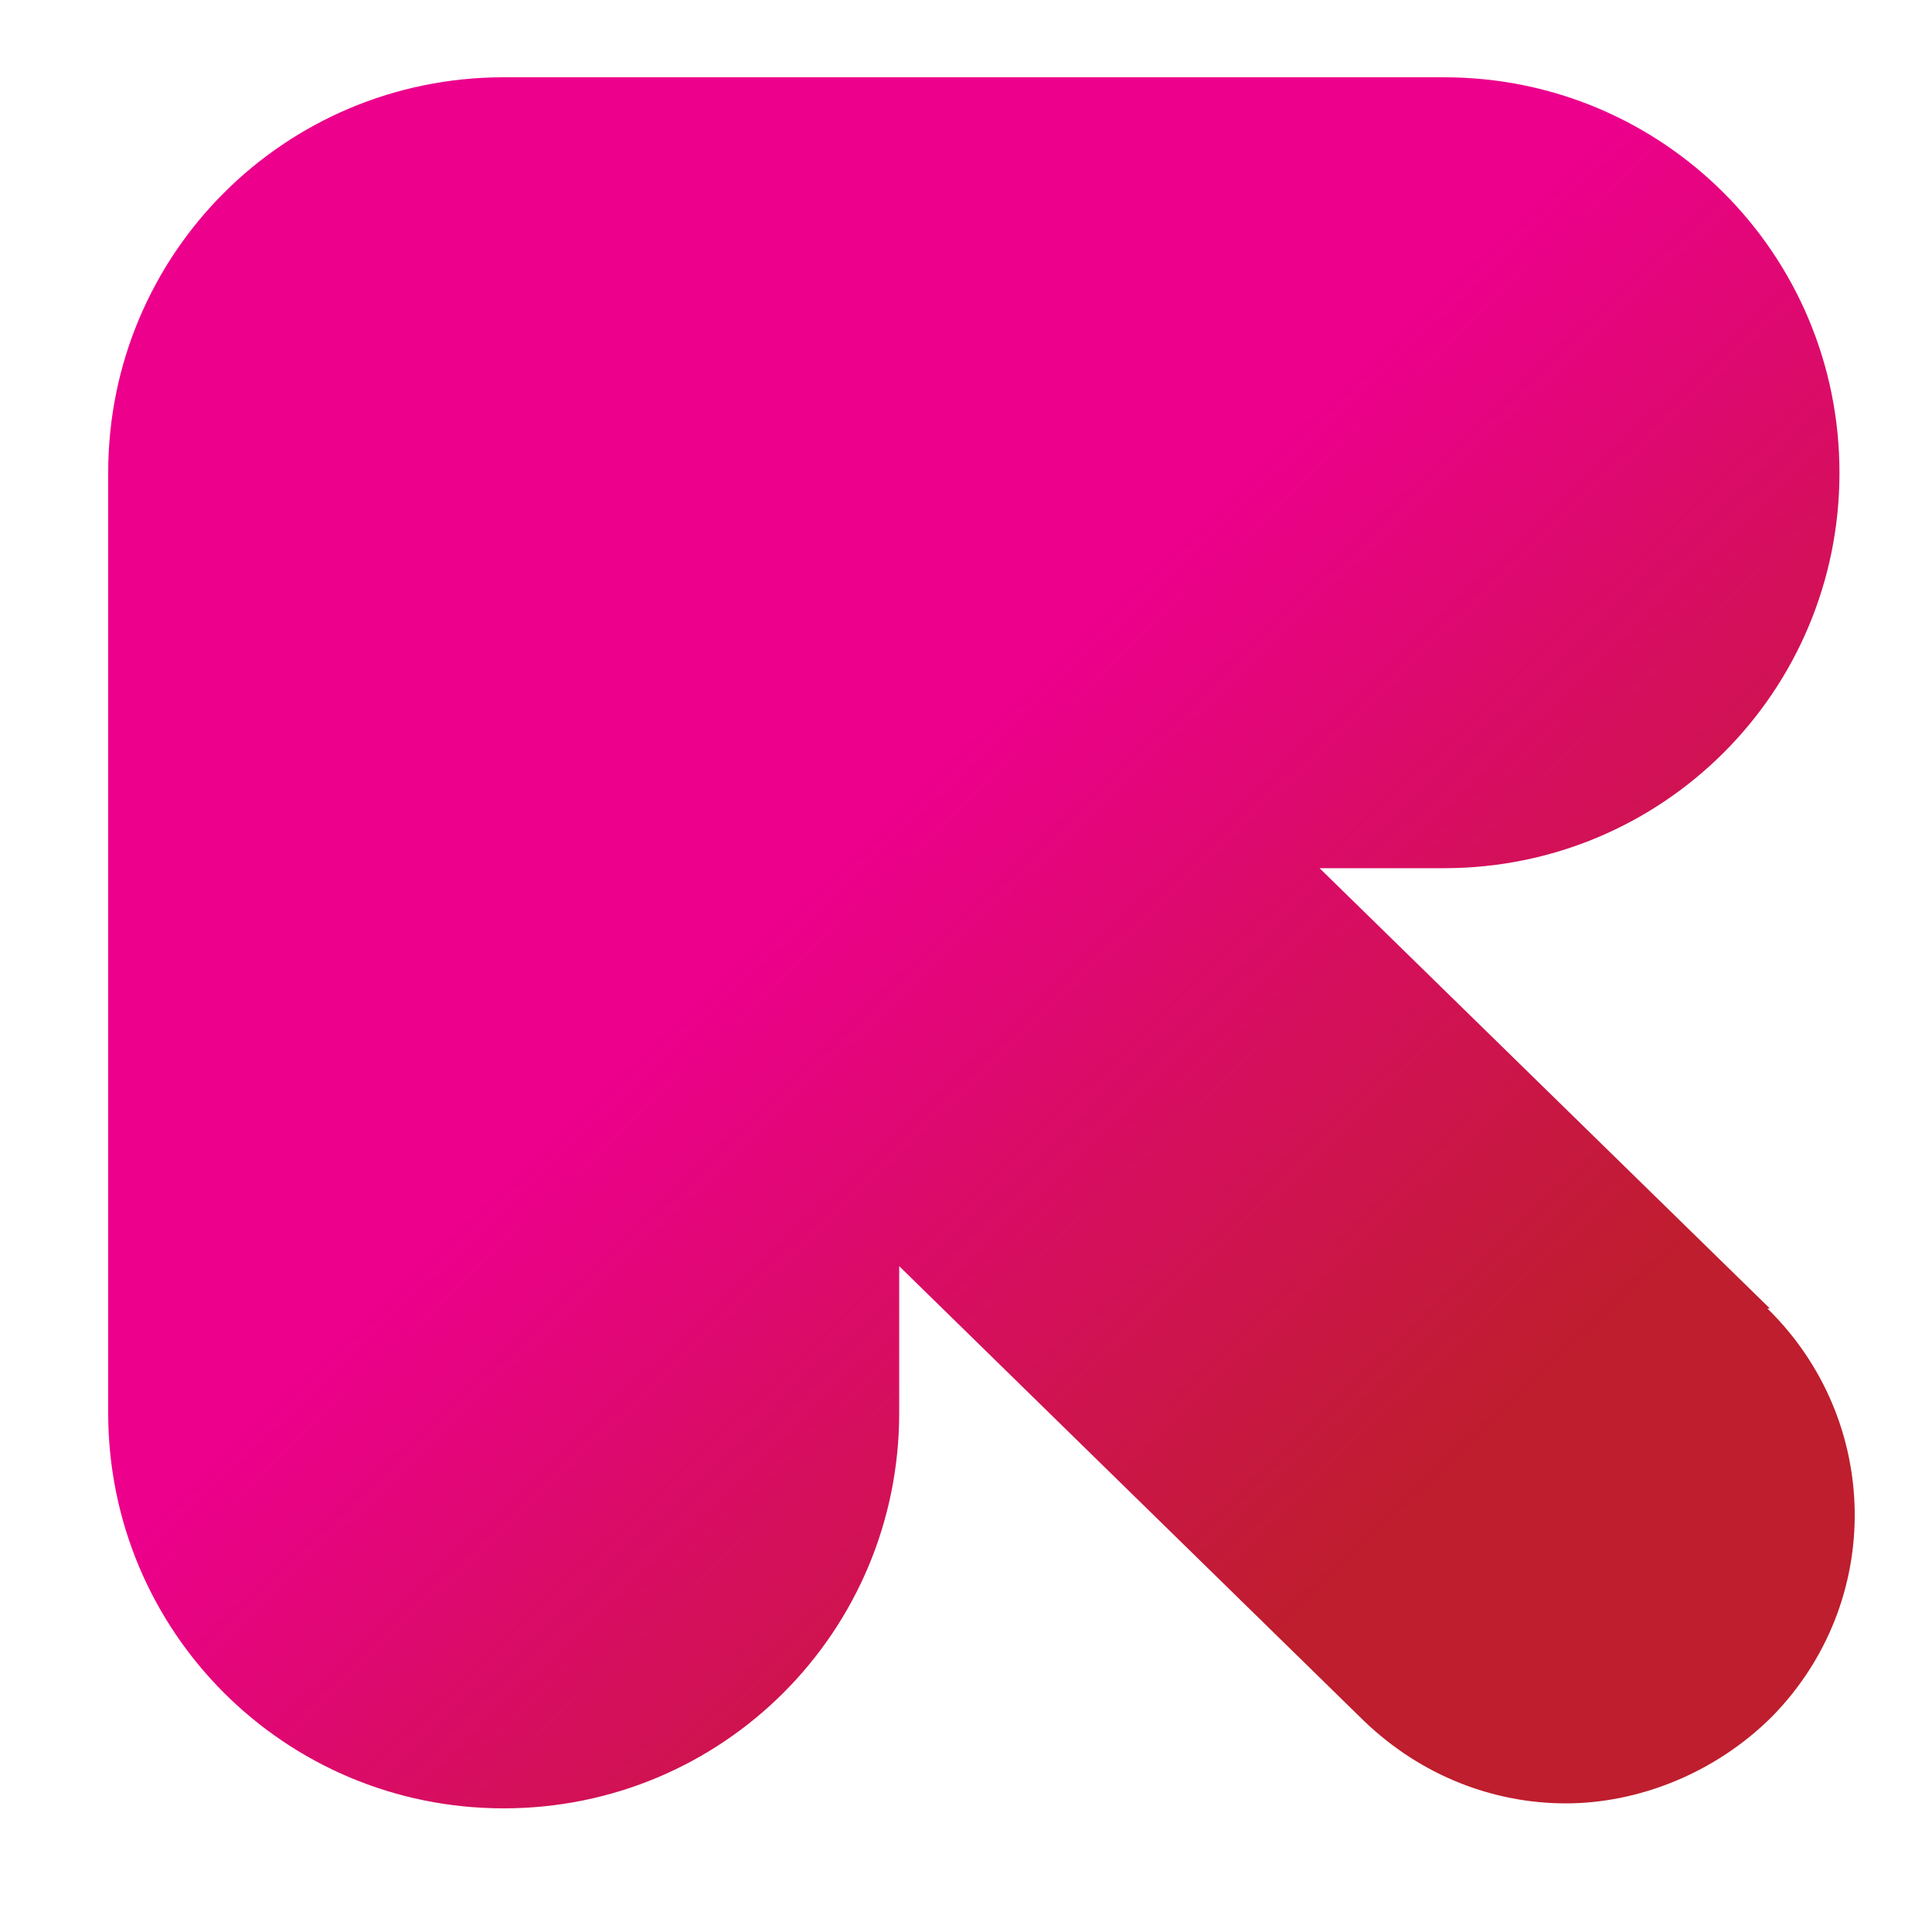
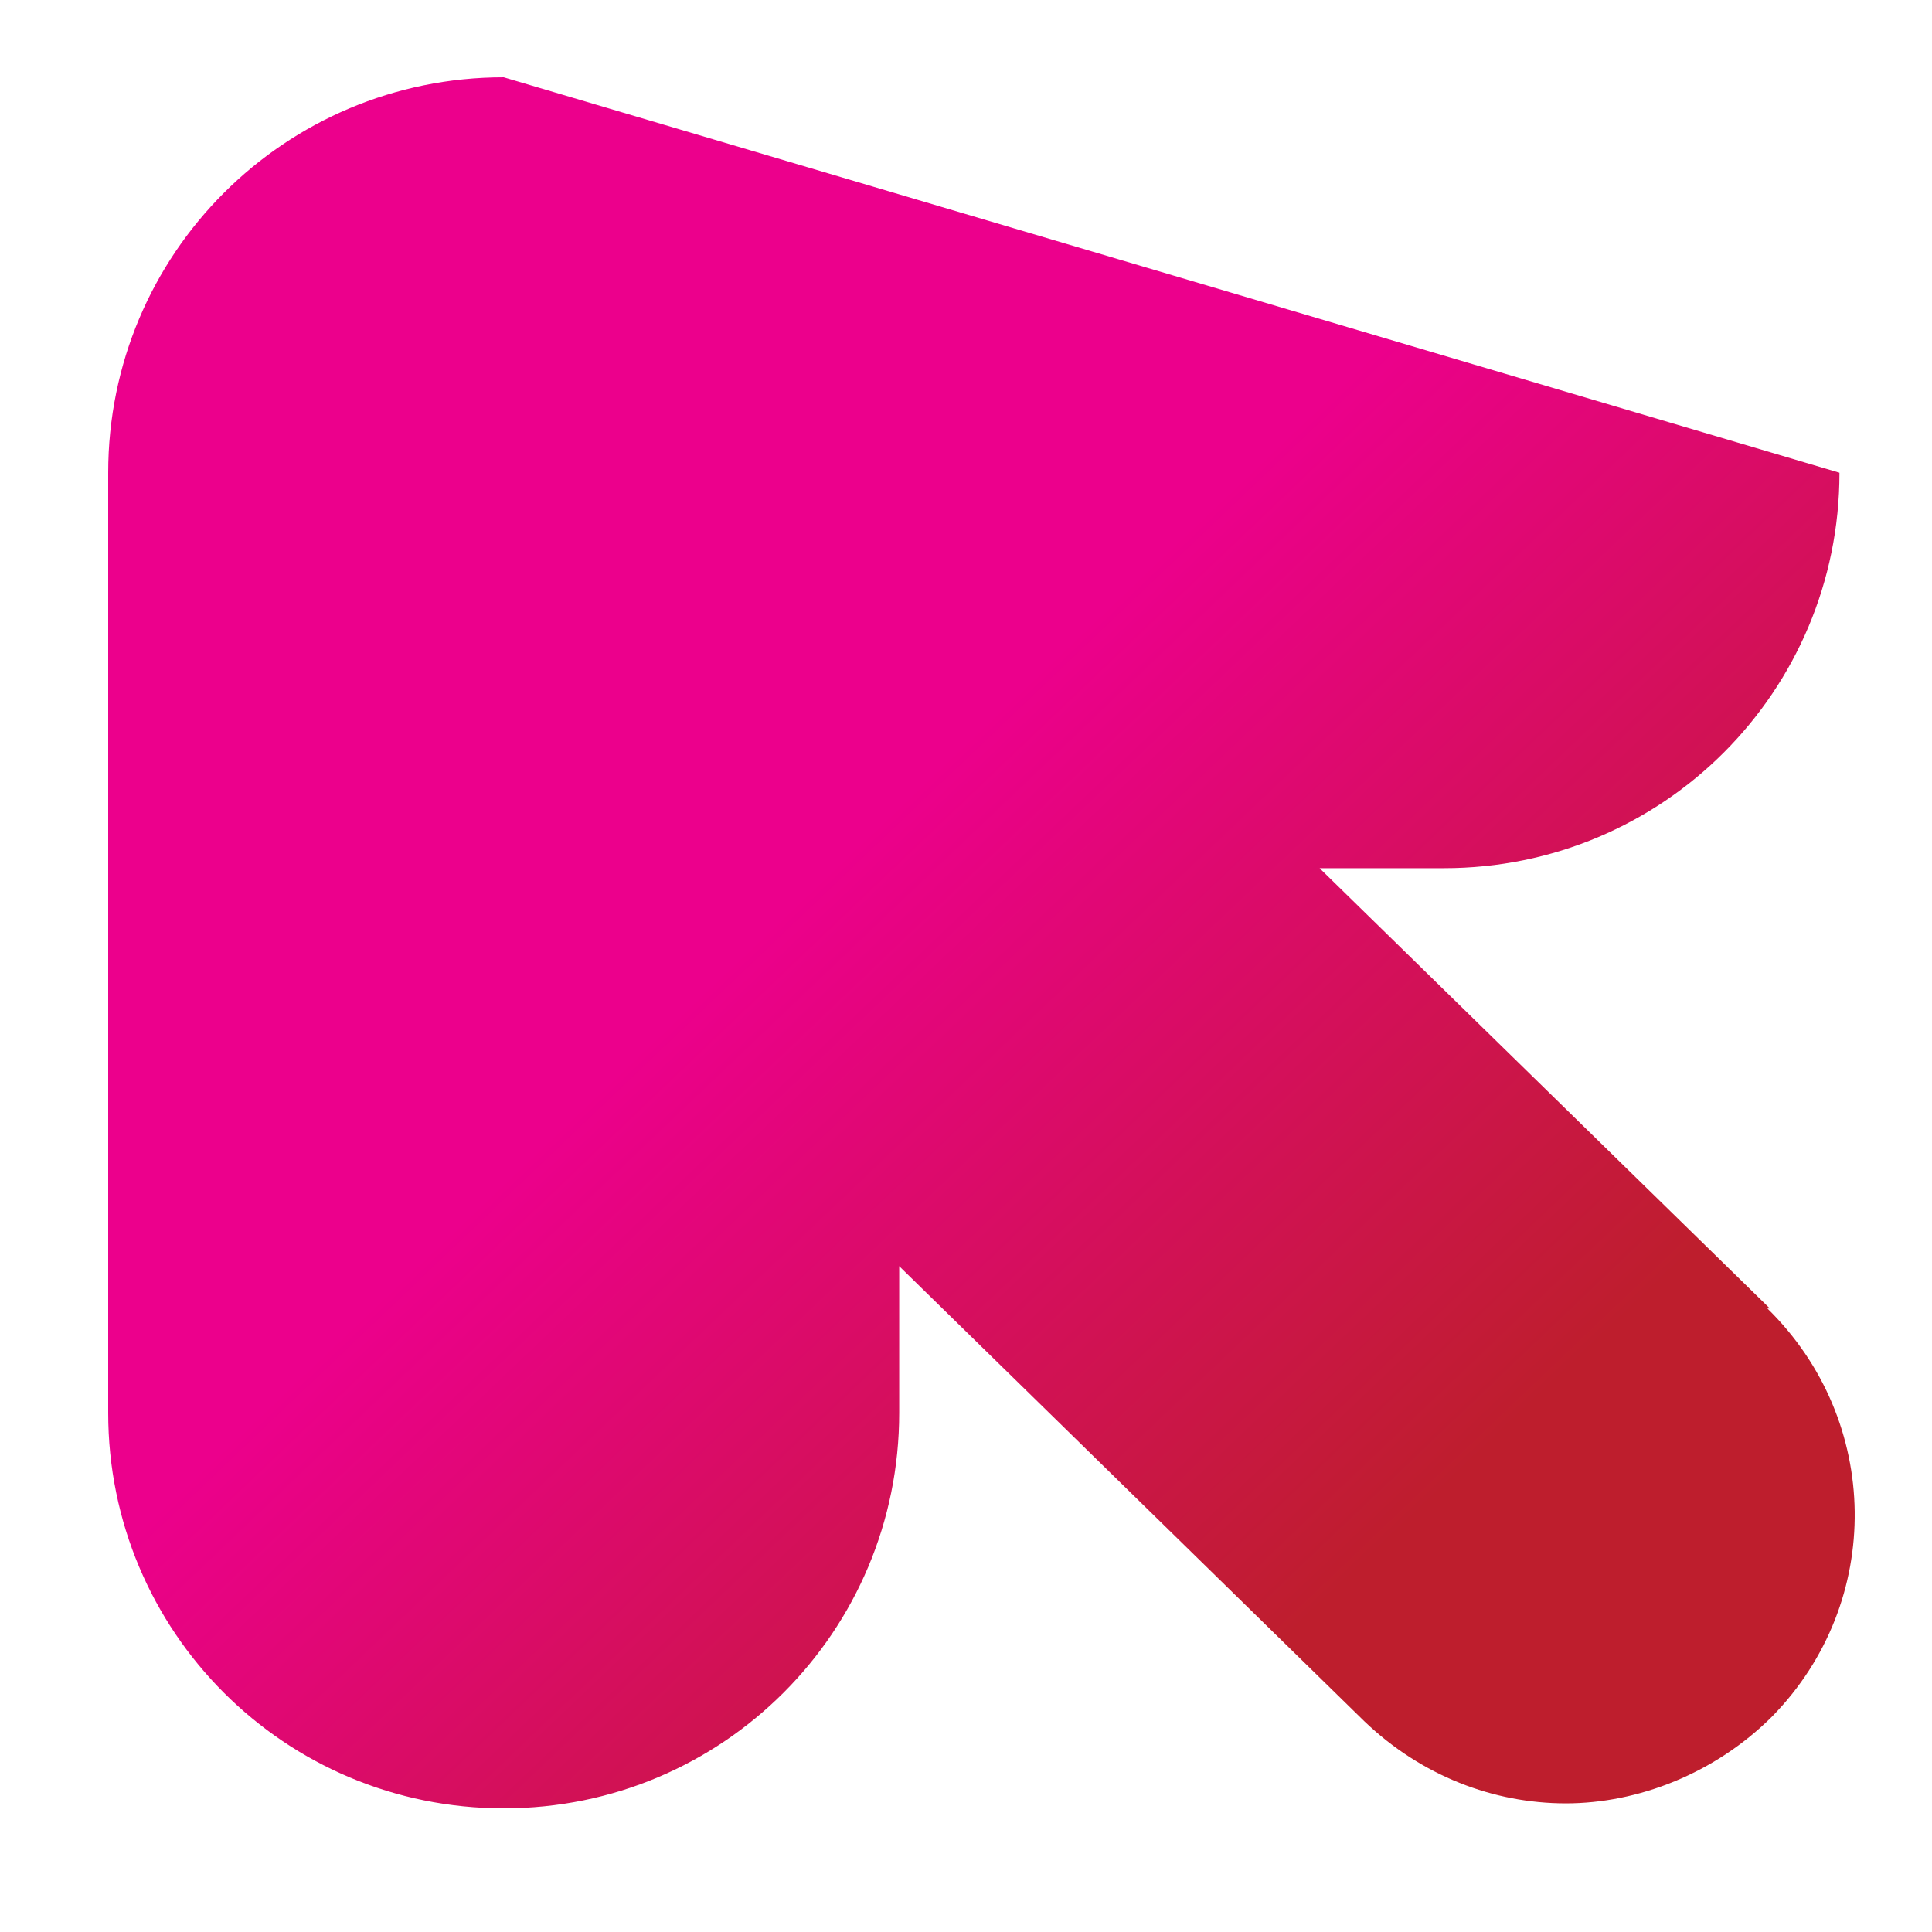
<svg xmlns="http://www.w3.org/2000/svg" width="100%" height="100%" viewBox="0 0 125 125" version="1.1" xml:space="preserve" style="fill-rule:evenodd;clip-rule:evenodd;stroke-linejoin:round;stroke-miterlimit:2;">
  <g transform="matrix(1,0,0,1,-50,-50)">
-     <path d="M164.507,134.655L135.377,106.172L143.424,106.172C157.586,106.172 169.013,94.747 169.013,80.586C169.013,66.425 157.586,55 143.424,55L82.589,55C68.427,55 57,66.425 57,80.586L57,141.414C57,155.575 68.427,167 82.589,167C96.752,167 108.178,155.575 108.178,141.414L108.178,131.92L138.274,161.368C141.975,164.908 146.642,166.678 151.31,166.678C155.977,166.678 160.966,164.747 164.667,161.046C171.91,153.644 171.749,141.897 164.346,134.655L164.507,134.655Z" style="fill:url(#_Linear1);fill-rule:nonzero;" />
+     <path d="M164.507,134.655L135.377,106.172L143.424,106.172C157.586,106.172 169.013,94.747 169.013,80.586L82.589,55C68.427,55 57,66.425 57,80.586L57,141.414C57,155.575 68.427,167 82.589,167C96.752,167 108.178,155.575 108.178,141.414L108.178,131.92L138.274,161.368C141.975,164.908 146.642,166.678 151.31,166.678C155.977,166.678 160.966,164.747 164.667,161.046C171.91,153.644 171.749,141.897 164.346,134.655L164.507,134.655Z" style="fill:url(#_Linear1);fill-rule:nonzero;" />
  </g>
  <defs>
    <linearGradient id="_Linear1" x1="0" y1="0" x2="1" y2="0" gradientUnits="userSpaceOnUse" gradientTransform="matrix(79.655,80.308,-80.308,79.655,66.978,64.655)">
      <stop offset="0" style="stop-color:rgb(236,0,140);stop-opacity:1" />
      <stop offset="0.49" style="stop-color:rgb(236,0,140);stop-opacity:1" />
      <stop offset="0.99" style="stop-color:rgb(190,30,45);stop-opacity:1" />
      <stop offset="1" style="stop-color:rgb(190,30,45);stop-opacity:1" />
    </linearGradient>
  </defs>
</svg>